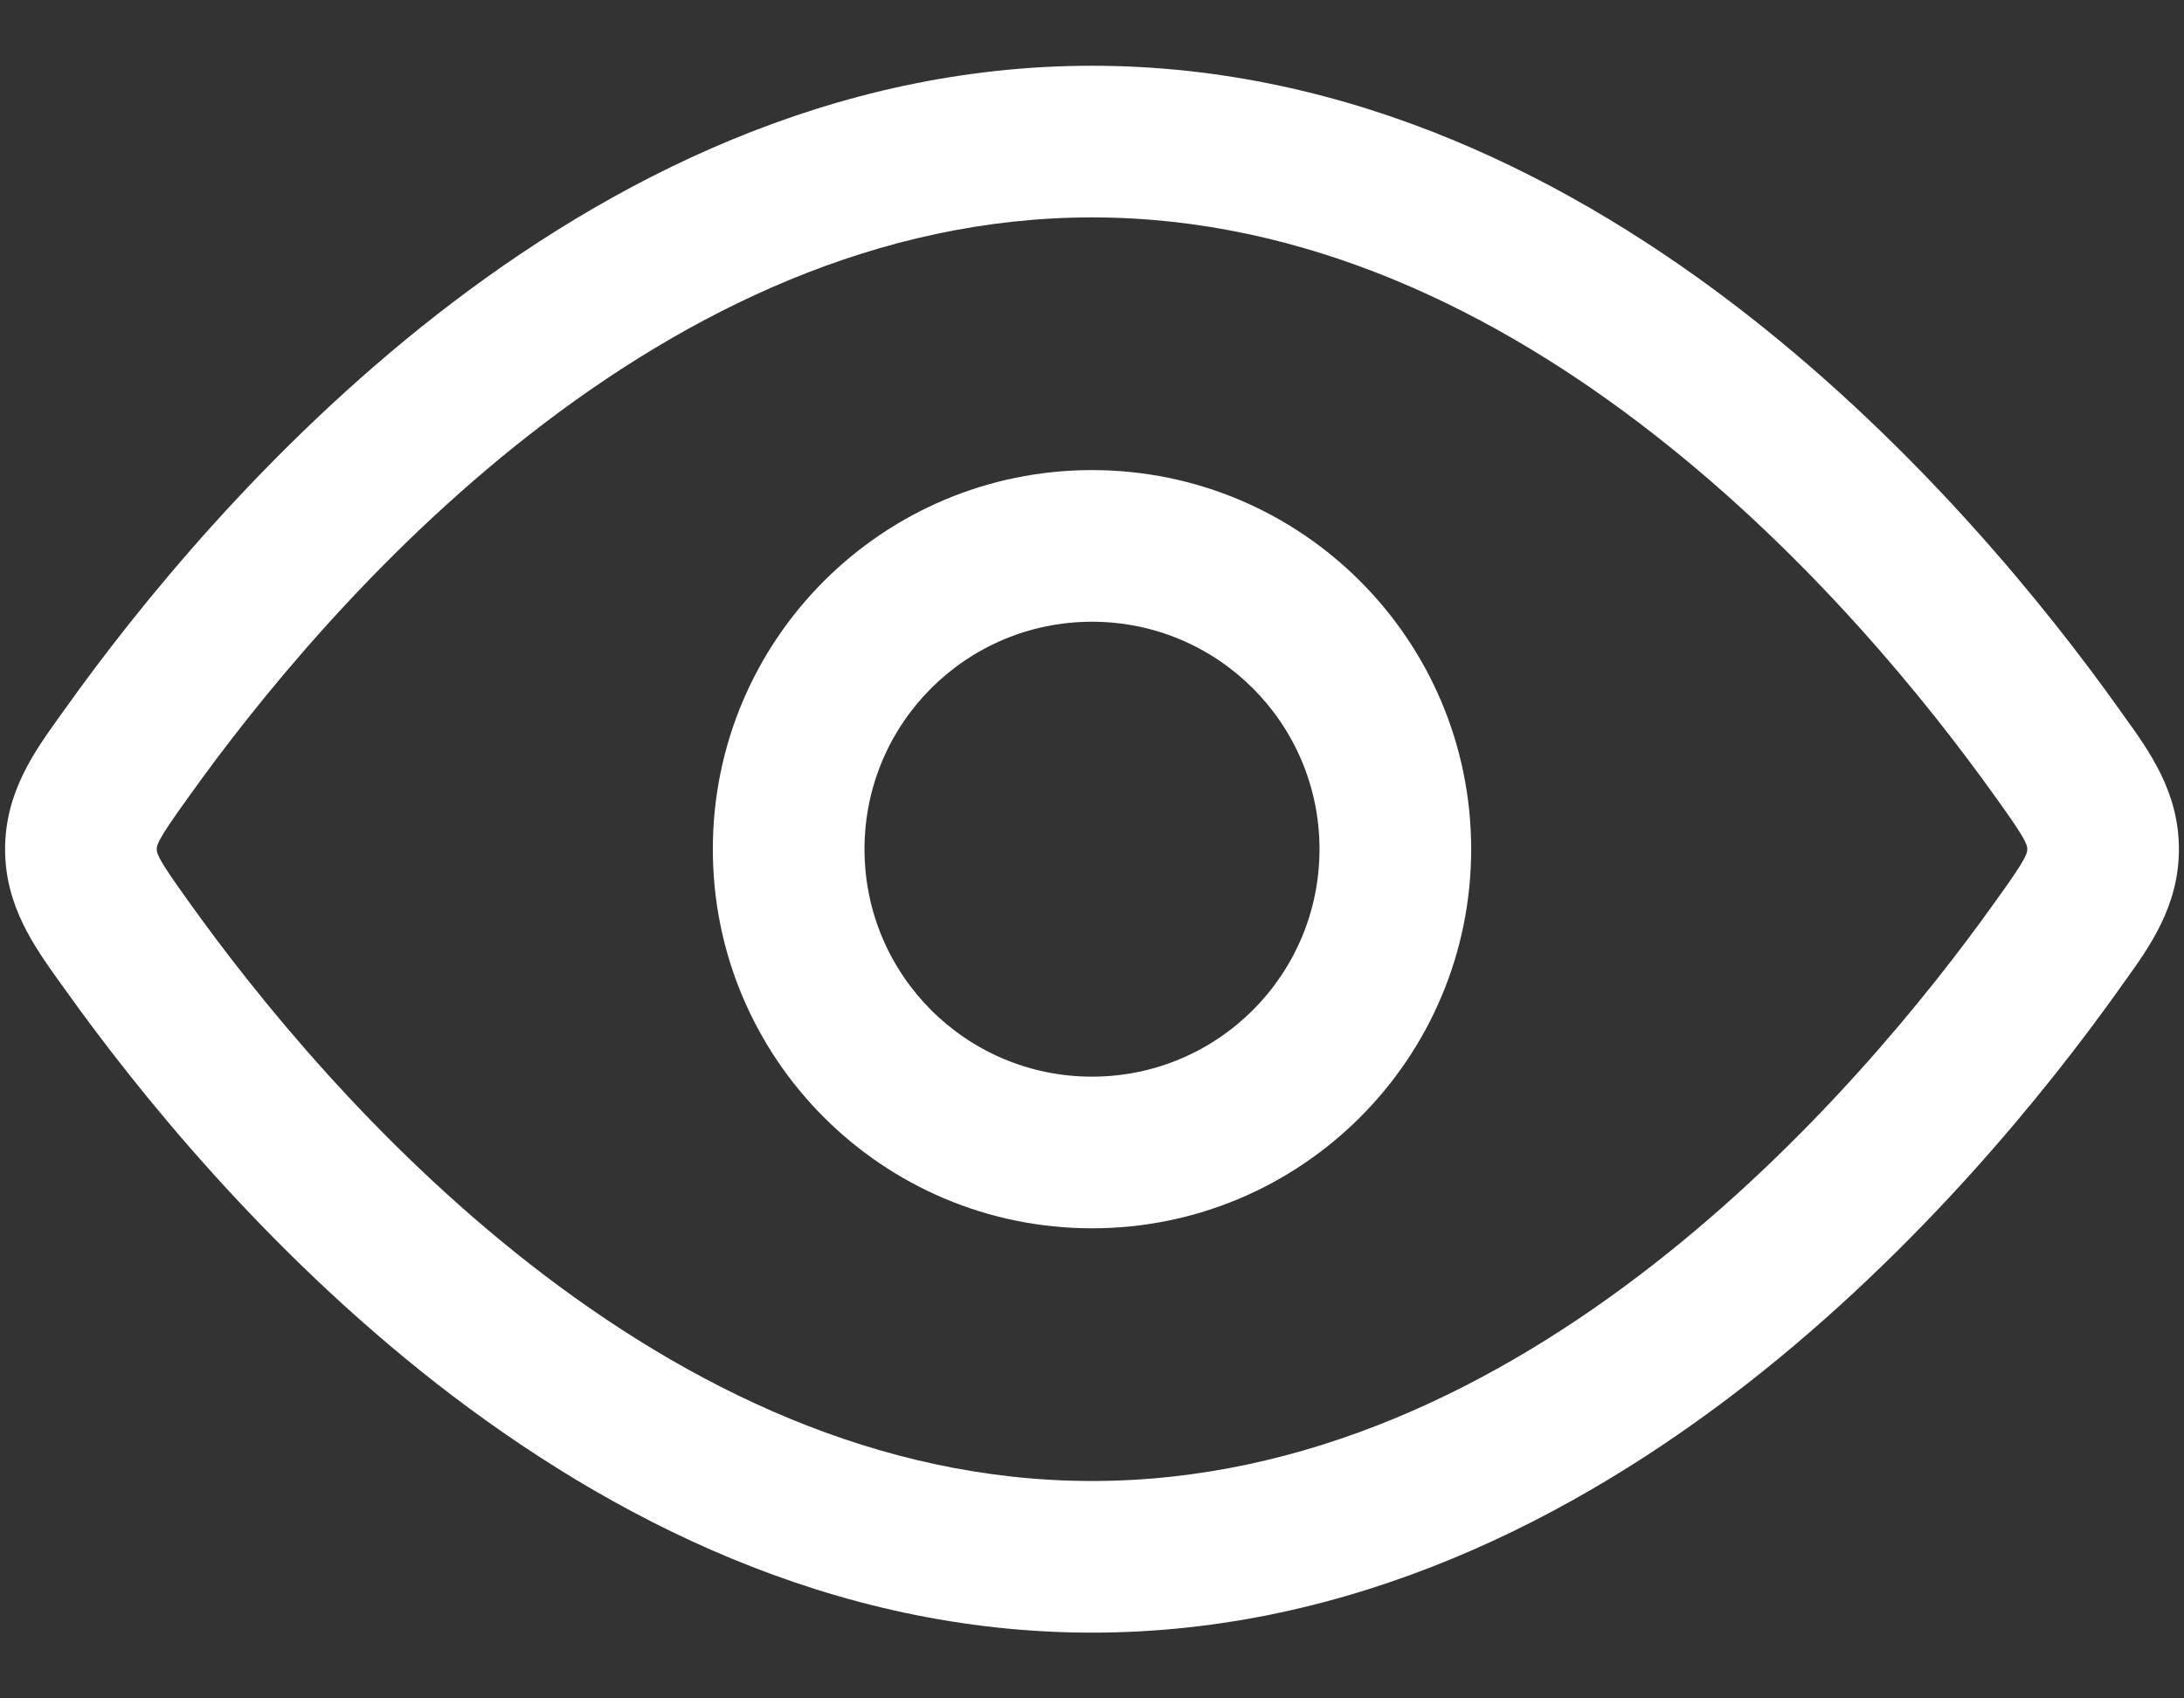
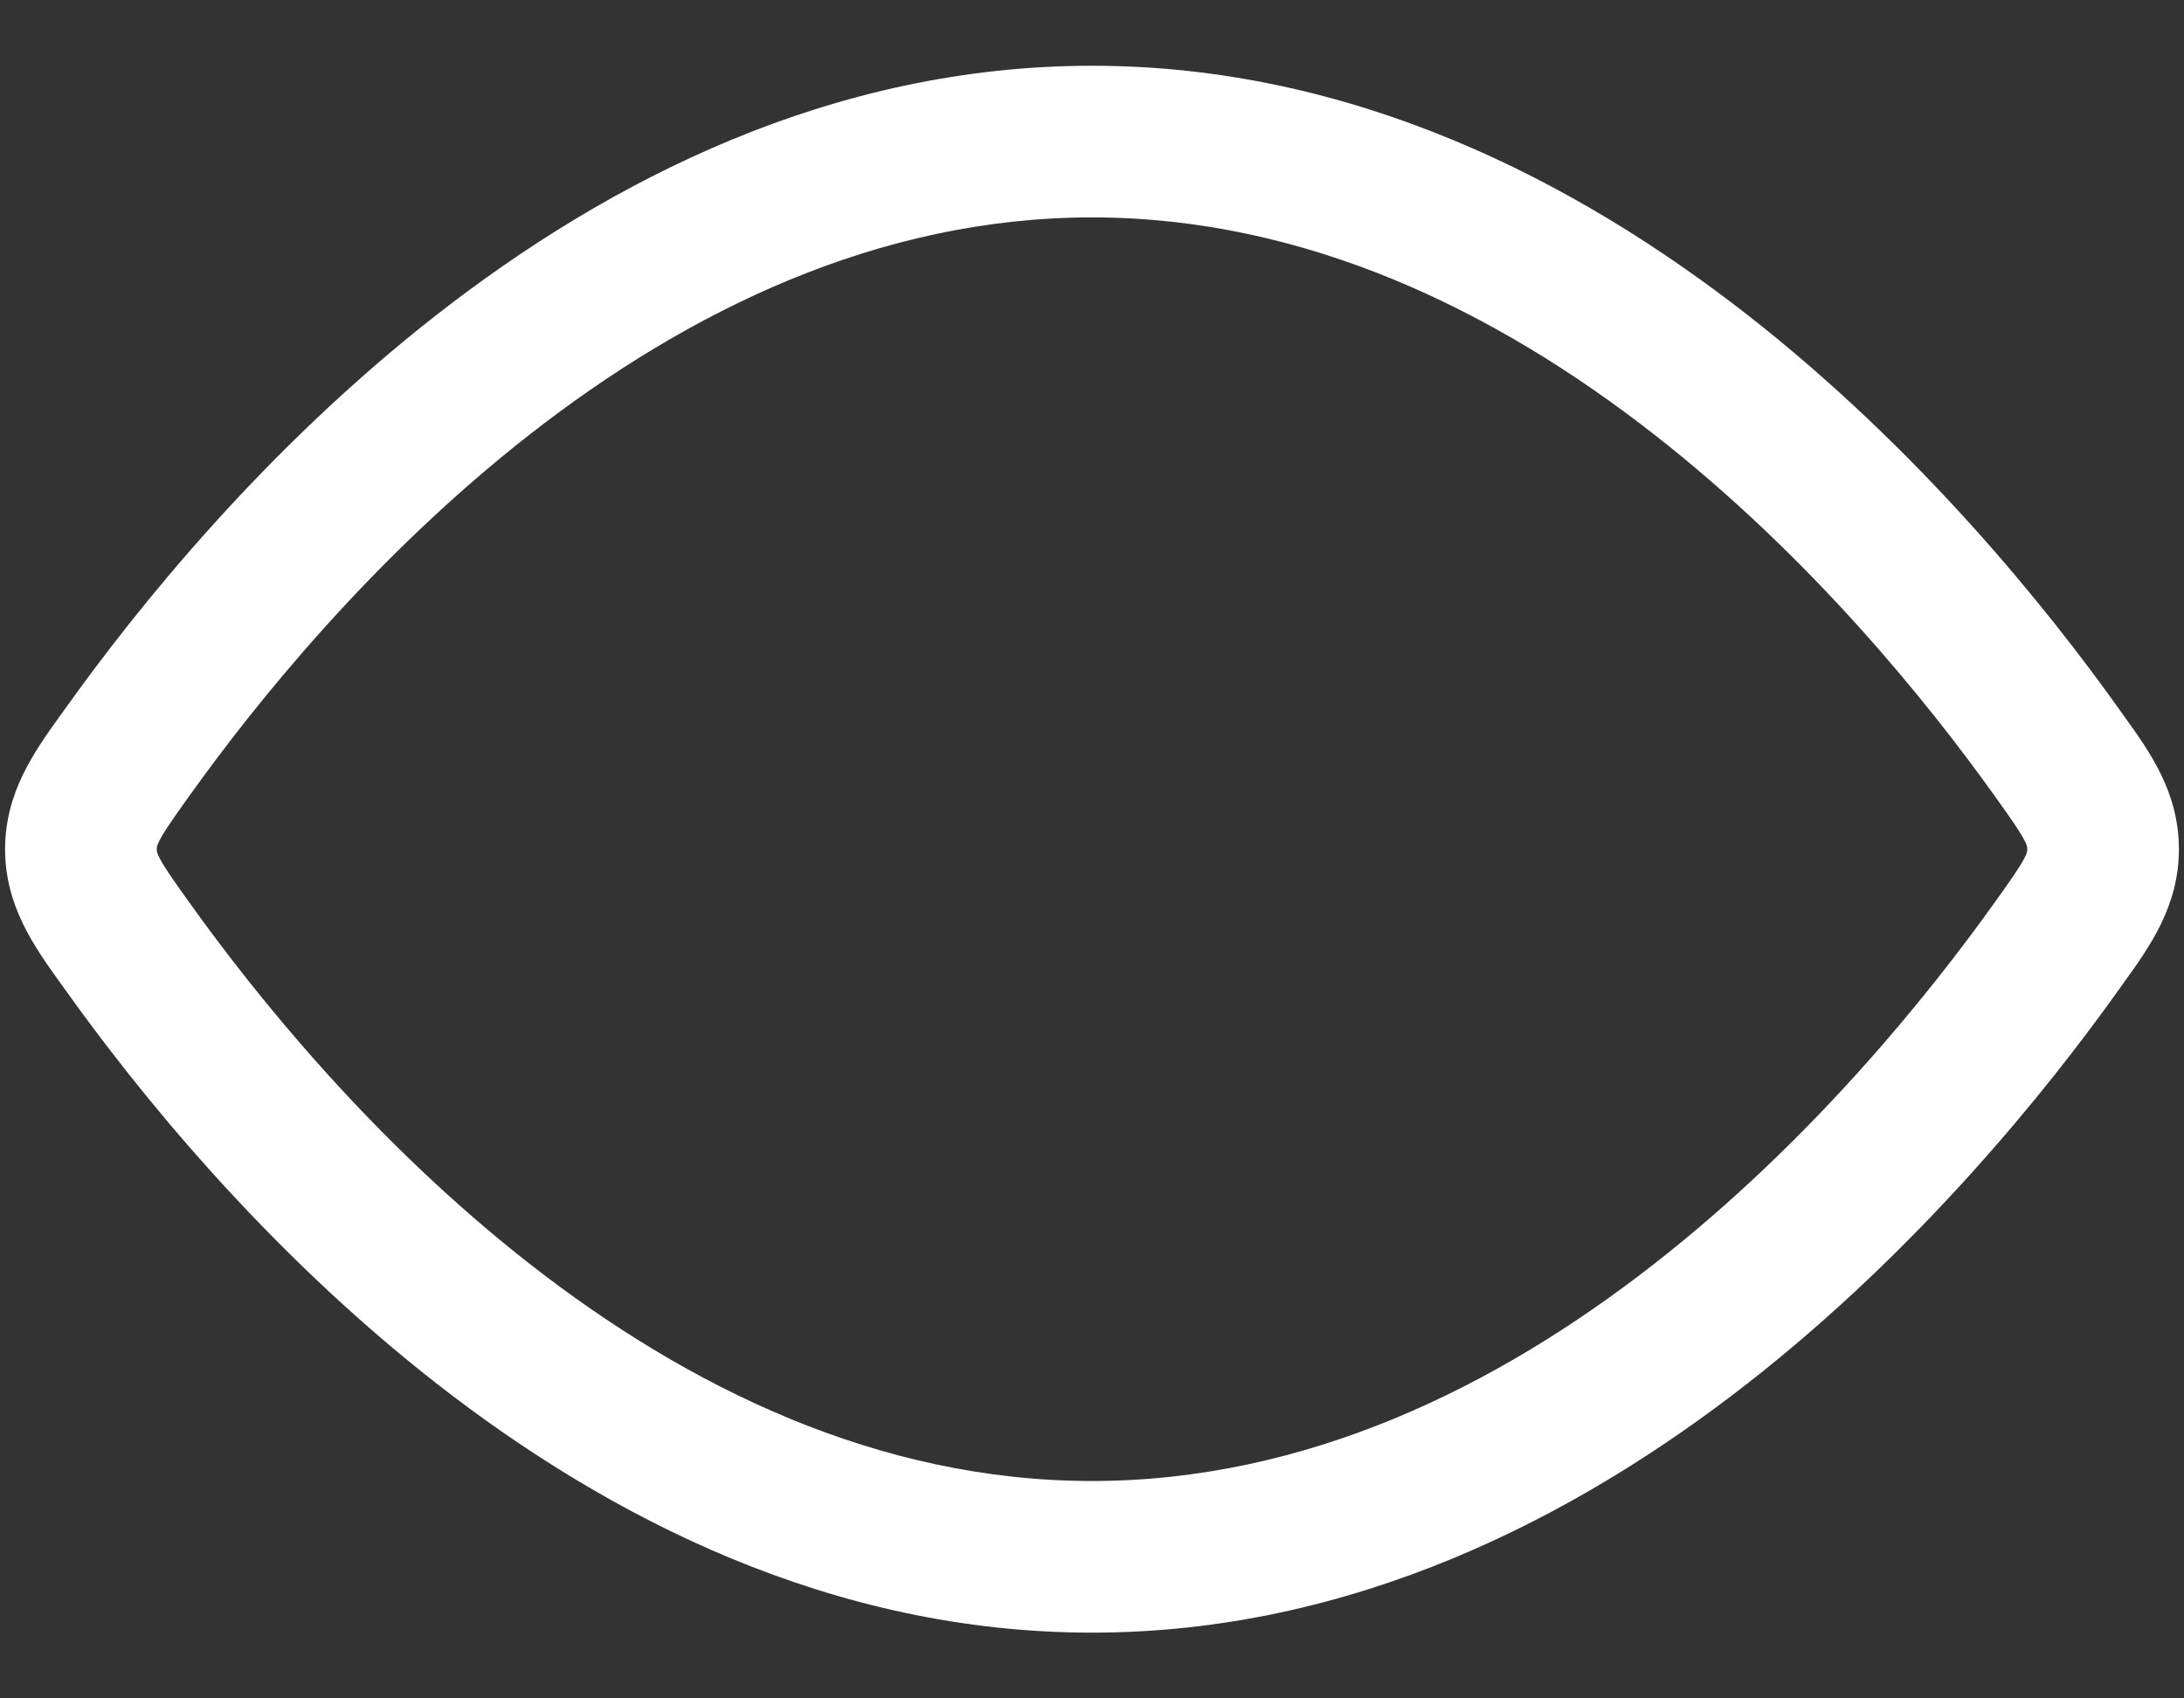
<svg xmlns="http://www.w3.org/2000/svg" width="18" height="14" viewBox="0 0 18 14" fill="none">
  <rect x="0" y="0" width="18" height="14" fill="#333333" stroke="none" />
-   <path fill-rule="evenodd" clip-rule="evenodd" d="M9 10.125C7.274 10.125 5.875 8.726 5.875 7C5.875 5.274 7.274 3.875 9 3.875C10.726 3.875 12.125 5.274 12.125 7C12.125 8.726 10.726 10.125 9 10.125ZM7.125 7C7.125 8.036 7.964 8.875 9 8.875C10.036 8.875 10.875 8.036 10.875 7C10.875 5.964 10.036 5.125 9 5.125C7.964 5.125 7.125 5.964 7.125 7Z" fill="white" />
  <path fill-rule="evenodd" clip-rule="evenodd" d="M9 0.542C6.858 0.542 5.022 1.484 3.6 2.594C2.178 3.705 1.126 5.016 0.538 5.841L0.493 5.903C0.283 6.197 0.042 6.531 0.042 7C0.042 7.468 0.283 7.803 0.493 8.097L0.538 8.159C1.126 8.984 2.178 10.295 3.6 11.406C5.022 12.515 6.858 13.458 9 13.458C11.142 13.458 12.978 12.515 14.4 11.406C15.822 10.295 16.874 8.984 17.462 8.159L17.506 8.097C17.718 7.803 17.958 7.468 17.958 7C17.958 6.531 17.718 6.197 17.506 5.903L17.462 5.841C16.874 5.016 15.822 3.705 14.4 2.594C12.978 1.484 11.142 0.542 9 0.542ZM1.556 6.567C2.106 5.796 3.077 4.588 4.369 3.579C5.663 2.569 7.234 1.792 9 1.792C10.765 1.792 12.337 2.569 13.63 3.579C14.923 4.588 15.894 5.796 16.444 6.567C16.581 6.758 16.645 6.851 16.684 6.925C16.709 6.972 16.708 6.985 16.708 6.998L16.708 7L16.708 7.002C16.708 7.015 16.709 7.028 16.684 7.075C16.645 7.149 16.581 7.242 16.444 7.433C15.894 8.204 14.923 9.412 13.63 10.421C12.337 11.431 10.765 12.208 9 12.208C7.234 12.208 5.663 11.431 4.369 10.421C3.077 9.412 2.106 8.204 1.556 7.433C1.419 7.242 1.355 7.149 1.316 7.075C1.292 7.028 1.292 7.015 1.292 7.002L1.292 7L1.292 6.998C1.292 6.985 1.292 6.972 1.316 6.925C1.355 6.851 1.419 6.758 1.556 6.567Z" fill="white" />
</svg>